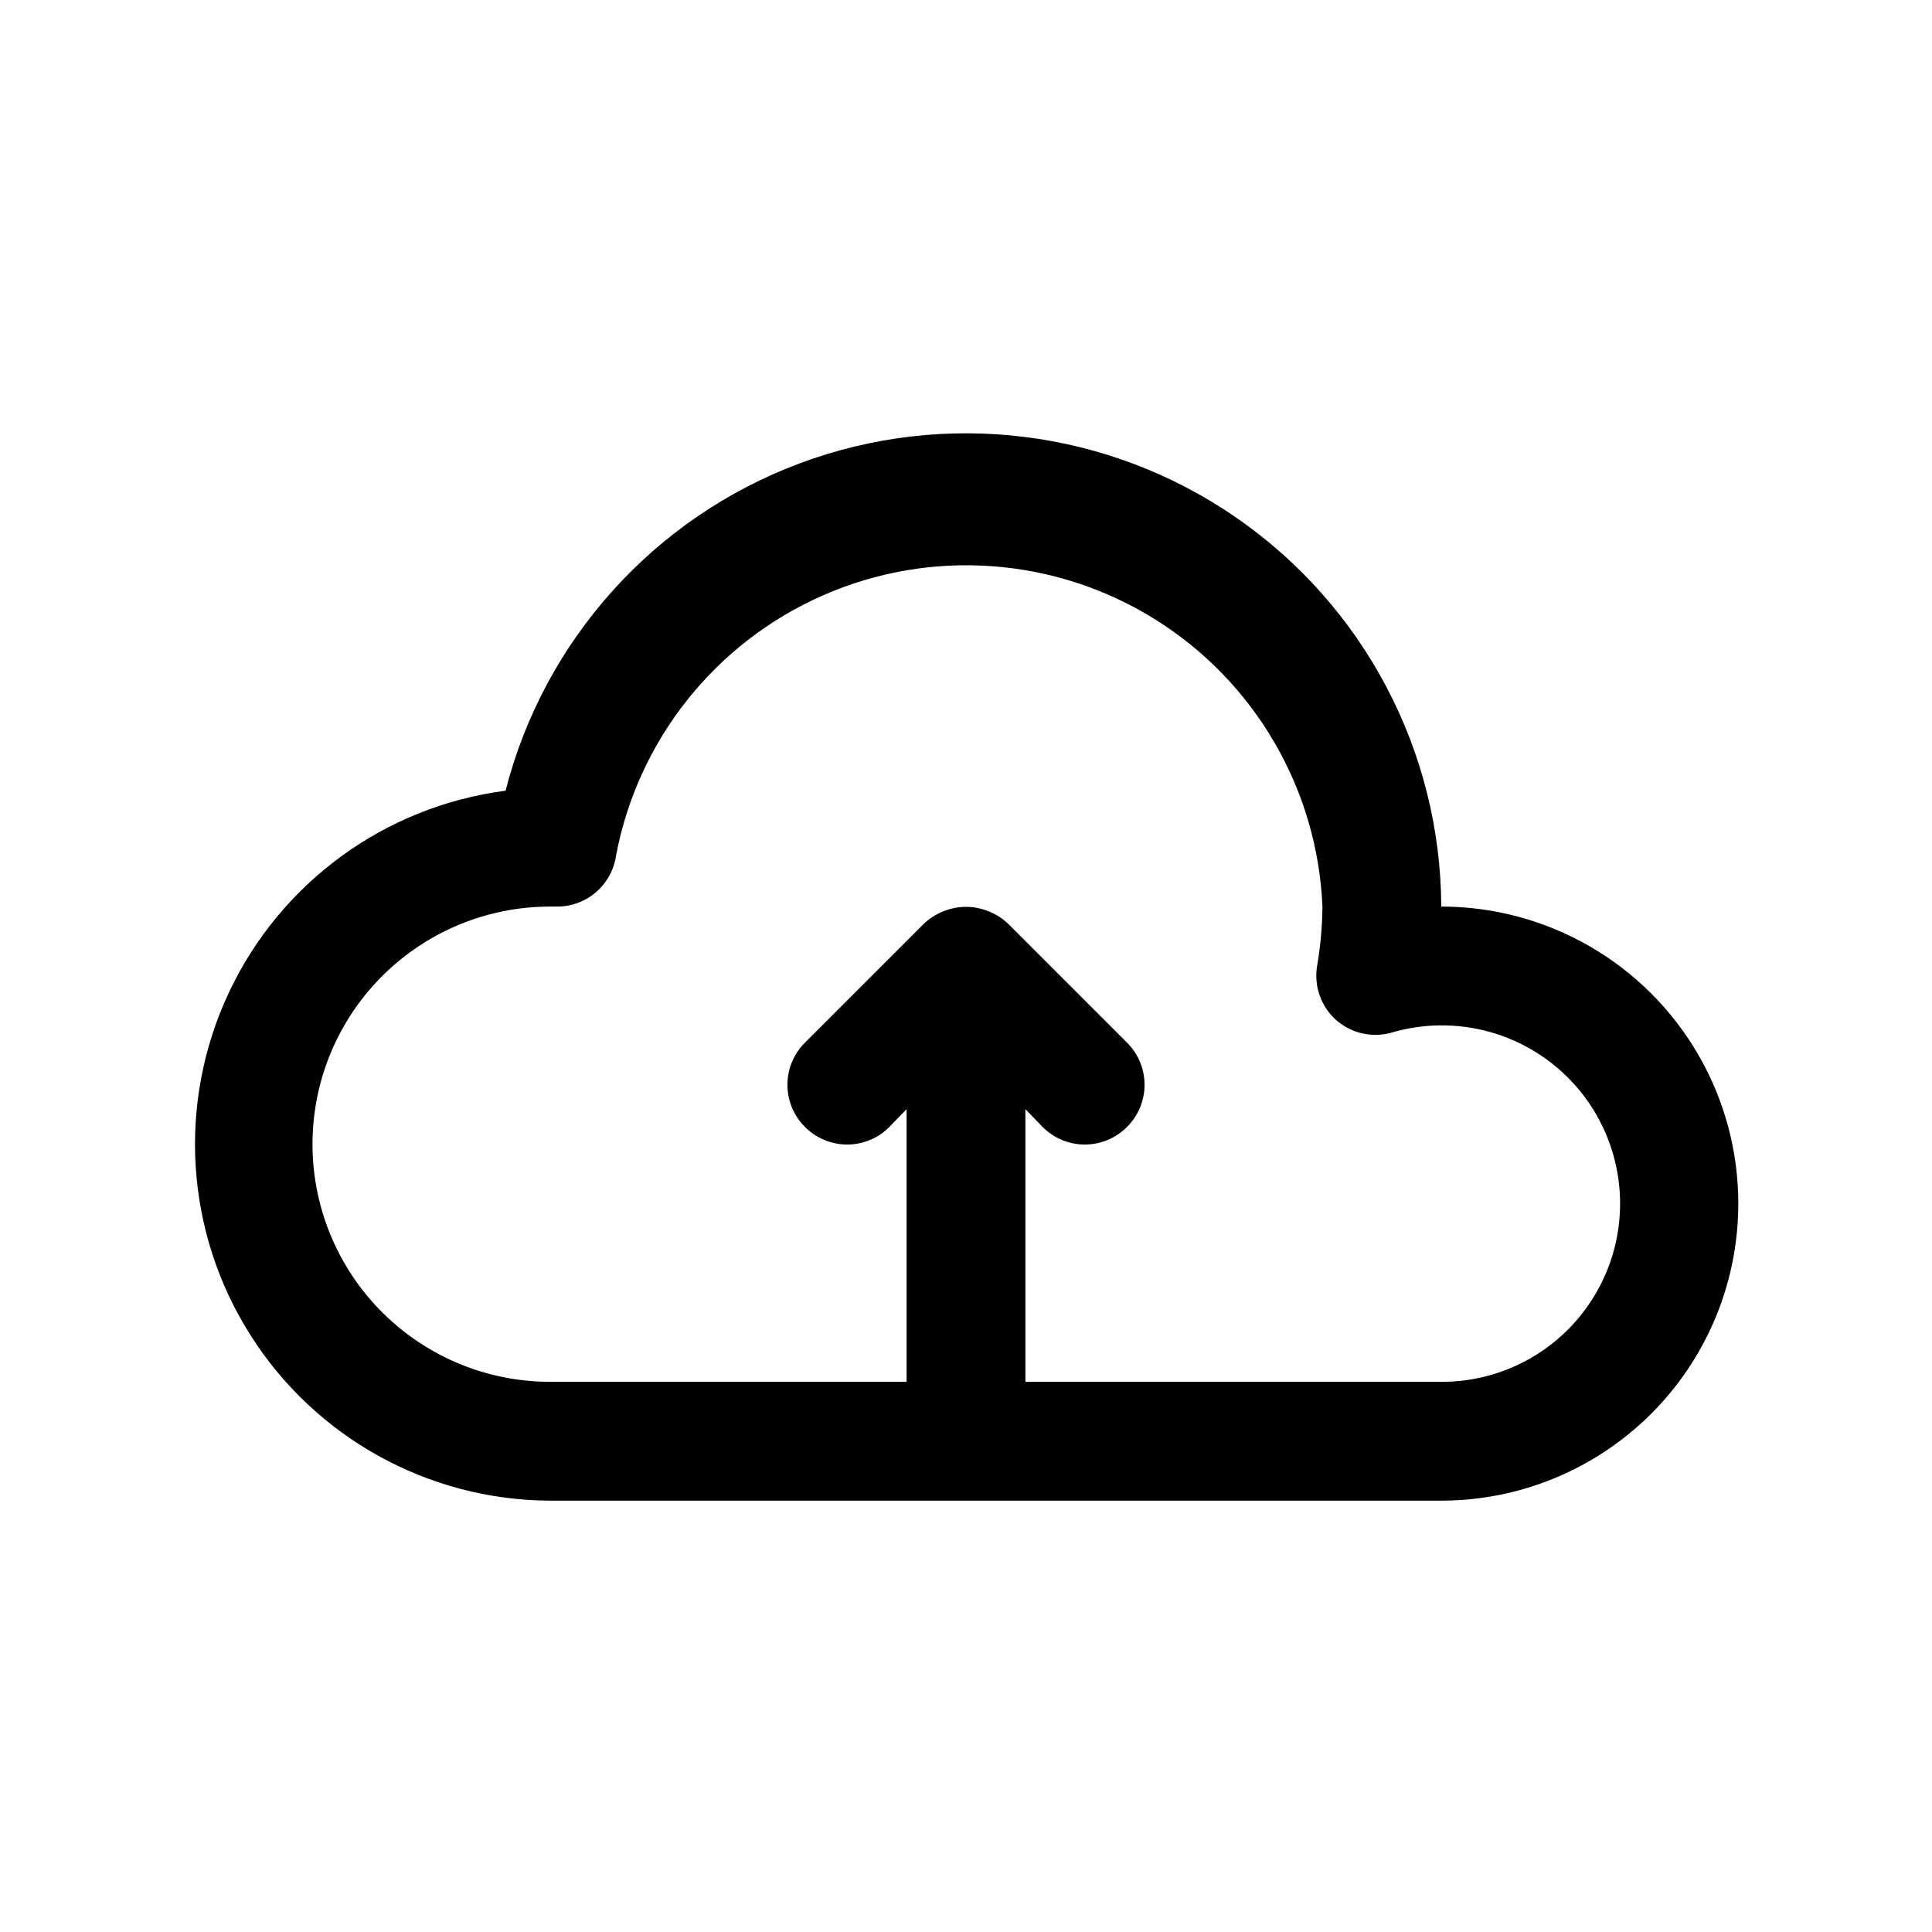
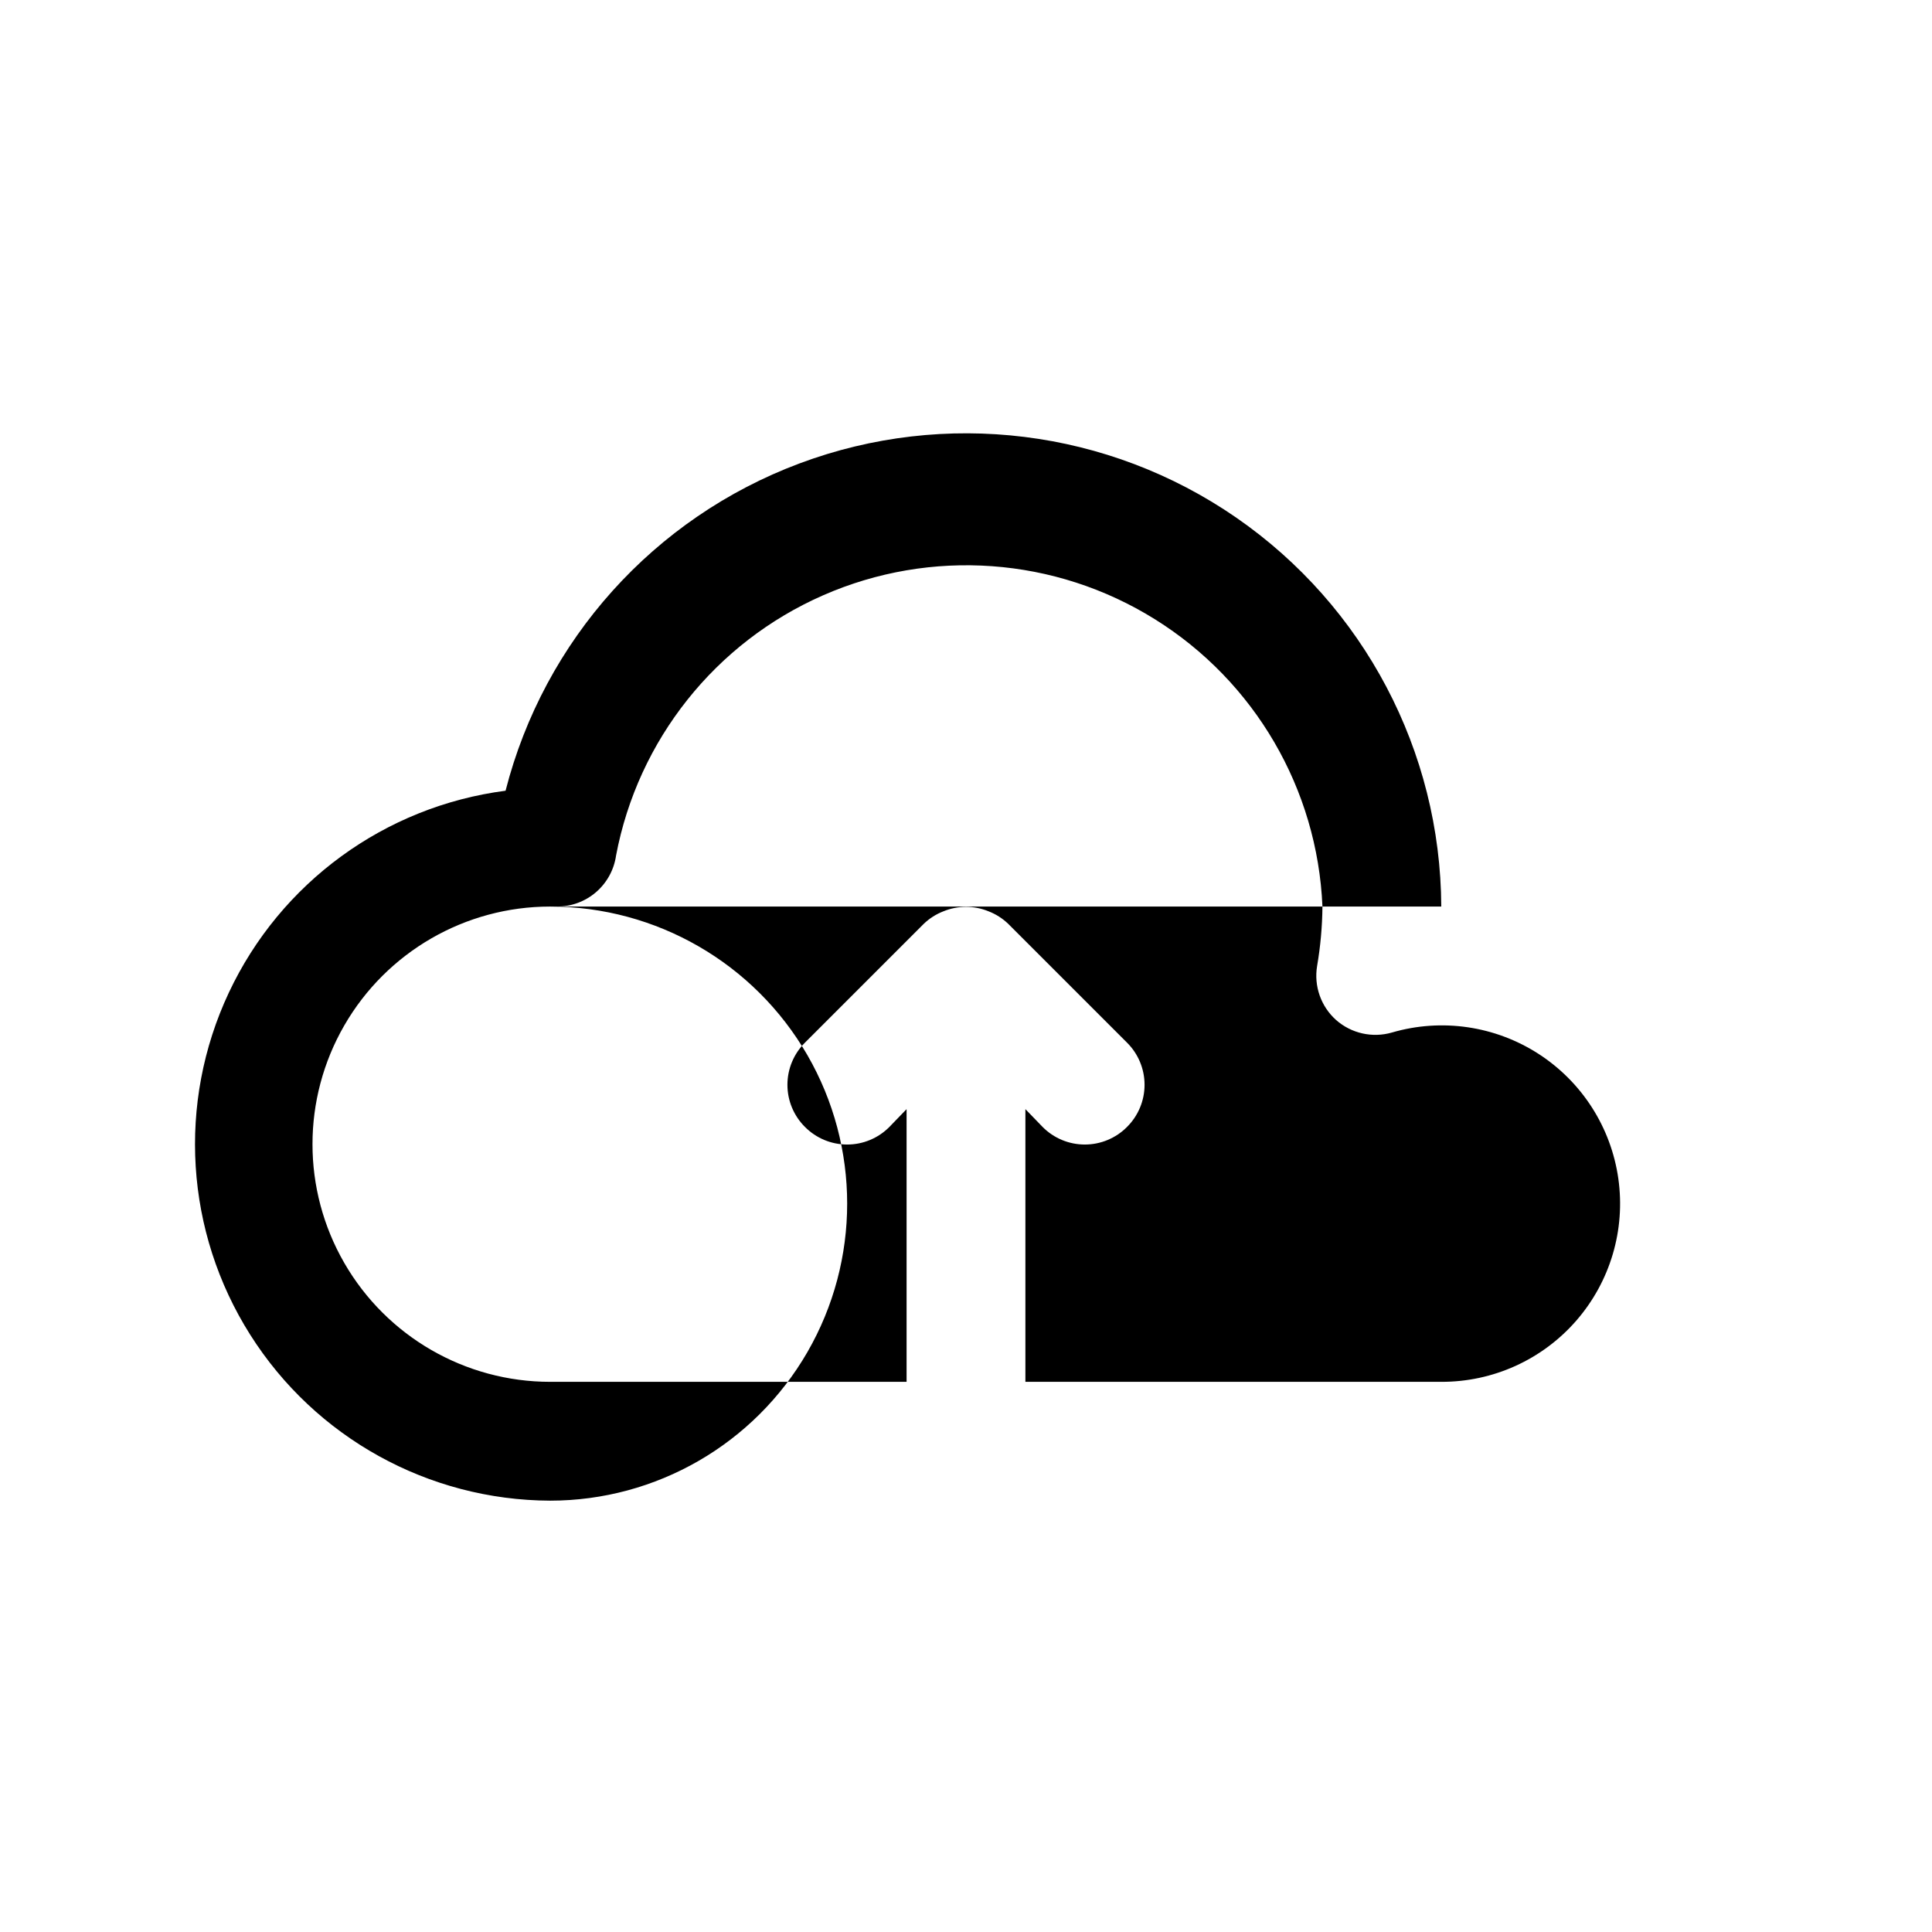
<svg xmlns="http://www.w3.org/2000/svg" fill="#000000" width="800px" height="800px" version="1.1" viewBox="144 144 512 512">
-   <path d="m525.95 384.25c-0.172-41.195-20.484-79.703-54.387-103.11-33.898-23.406-77.105-28.758-115.69-14.324-38.586 14.434-67.676 46.824-77.895 86.734-31.988 4.152-59.645 24.344-73.352 53.547-13.703 29.203-11.559 63.379 5.691 90.637 17.246 27.262 47.211 43.836 79.469 43.957h236.16c28.125 0 54.113-15.004 68.176-39.359 14.062-24.355 14.062-54.363 0-78.723-14.062-24.355-40.051-39.359-68.176-39.359zm0 125.95h-110.21v-72.266l4.566 4.723c2.957 2.981 6.981 4.656 11.18 4.656 4.195 0 8.219-1.676 11.176-4.656 2.981-2.957 4.656-6.981 4.656-11.176 0-4.199-1.676-8.223-4.656-11.18l-31.488-31.488c-1.496-1.434-3.262-2.559-5.195-3.305-3.832-1.578-8.133-1.578-11.965 0-1.934 0.746-3.699 1.871-5.195 3.305l-31.488 31.488c-2.981 2.957-4.656 6.981-4.656 11.18 0 4.195 1.676 8.219 4.656 11.176 2.957 2.981 6.981 4.656 11.18 4.656 4.195 0 8.223-1.676 11.176-4.656l4.566-4.723v72.266h-94.465c-22.5 0-43.289-12.004-54.539-31.488s-11.25-43.492 0-62.977c11.25-19.484 32.039-31.488 54.539-31.488h1.734c3.82 0.039 7.523-1.316 10.418-3.805 2.898-2.492 4.789-5.953 5.324-9.734 5.797-30.637 26.336-56.438 54.891-68.957 28.559-12.52 61.453-10.141 87.91 6.359 26.457 16.496 43.07 44.984 44.395 76.137-0.051 5.277-0.523 10.543-1.414 15.746-0.887 5.32 1.012 10.73 5.035 14.324 4.043 3.562 9.629 4.809 14.801 3.309 13.156-3.84 27.332-1.77 38.848 5.664 11.512 7.434 19.23 19.504 21.145 33.078 1.918 13.57-2.156 27.305-11.164 37.637-9.004 10.332-22.055 16.242-35.762 16.195z" />
+   <path d="m525.95 384.25c-0.172-41.195-20.484-79.703-54.387-103.11-33.898-23.406-77.105-28.758-115.69-14.324-38.586 14.434-67.676 46.824-77.895 86.734-31.988 4.152-59.645 24.344-73.352 53.547-13.703 29.203-11.559 63.379 5.691 90.637 17.246 27.262 47.211 43.836 79.469 43.957c28.125 0 54.113-15.004 68.176-39.359 14.062-24.355 14.062-54.363 0-78.723-14.062-24.355-40.051-39.359-68.176-39.359zm0 125.95h-110.21v-72.266l4.566 4.723c2.957 2.981 6.981 4.656 11.18 4.656 4.195 0 8.219-1.676 11.176-4.656 2.981-2.957 4.656-6.981 4.656-11.176 0-4.199-1.676-8.223-4.656-11.18l-31.488-31.488c-1.496-1.434-3.262-2.559-5.195-3.305-3.832-1.578-8.133-1.578-11.965 0-1.934 0.746-3.699 1.871-5.195 3.305l-31.488 31.488c-2.981 2.957-4.656 6.981-4.656 11.18 0 4.195 1.676 8.219 4.656 11.176 2.957 2.981 6.981 4.656 11.18 4.656 4.195 0 8.223-1.676 11.176-4.656l4.566-4.723v72.266h-94.465c-22.5 0-43.289-12.004-54.539-31.488s-11.25-43.492 0-62.977c11.25-19.484 32.039-31.488 54.539-31.488h1.734c3.82 0.039 7.523-1.316 10.418-3.805 2.898-2.492 4.789-5.953 5.324-9.734 5.797-30.637 26.336-56.438 54.891-68.957 28.559-12.52 61.453-10.141 87.91 6.359 26.457 16.496 43.07 44.984 44.395 76.137-0.051 5.277-0.523 10.543-1.414 15.746-0.887 5.32 1.012 10.73 5.035 14.324 4.043 3.562 9.629 4.809 14.801 3.309 13.156-3.84 27.332-1.77 38.848 5.664 11.512 7.434 19.23 19.504 21.145 33.078 1.918 13.57-2.156 27.305-11.164 37.637-9.004 10.332-22.055 16.242-35.762 16.195z" />
</svg>